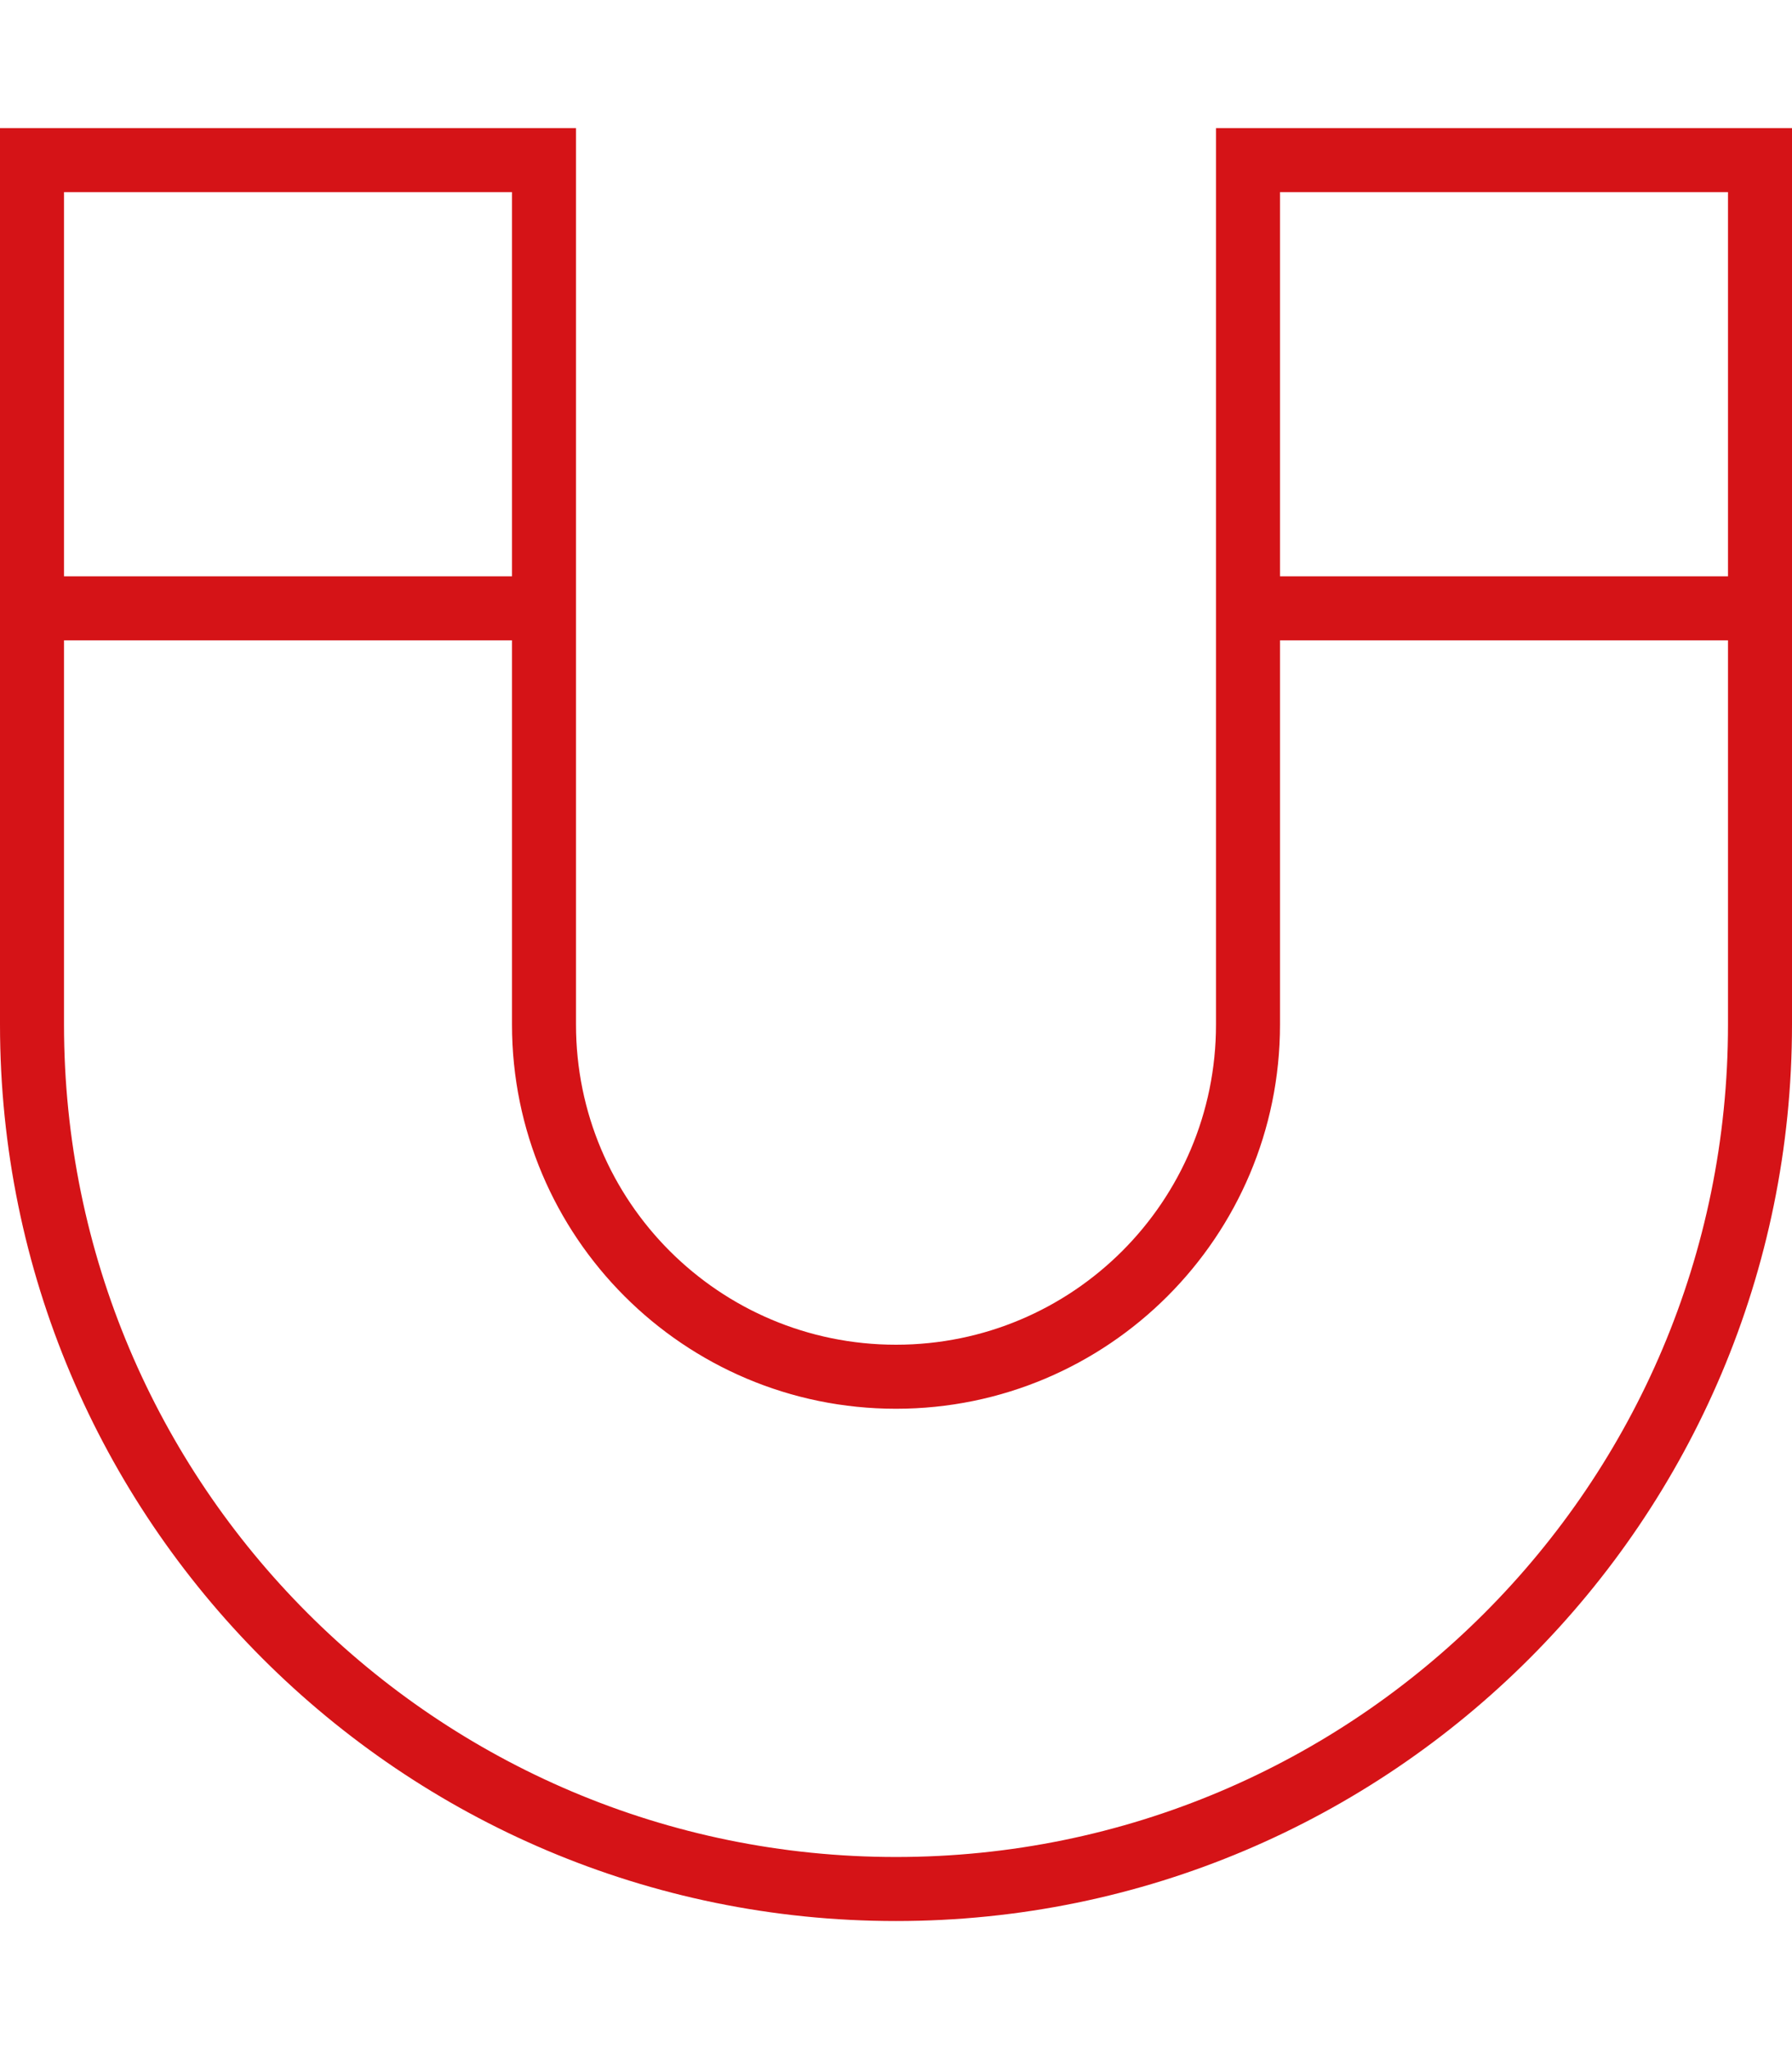
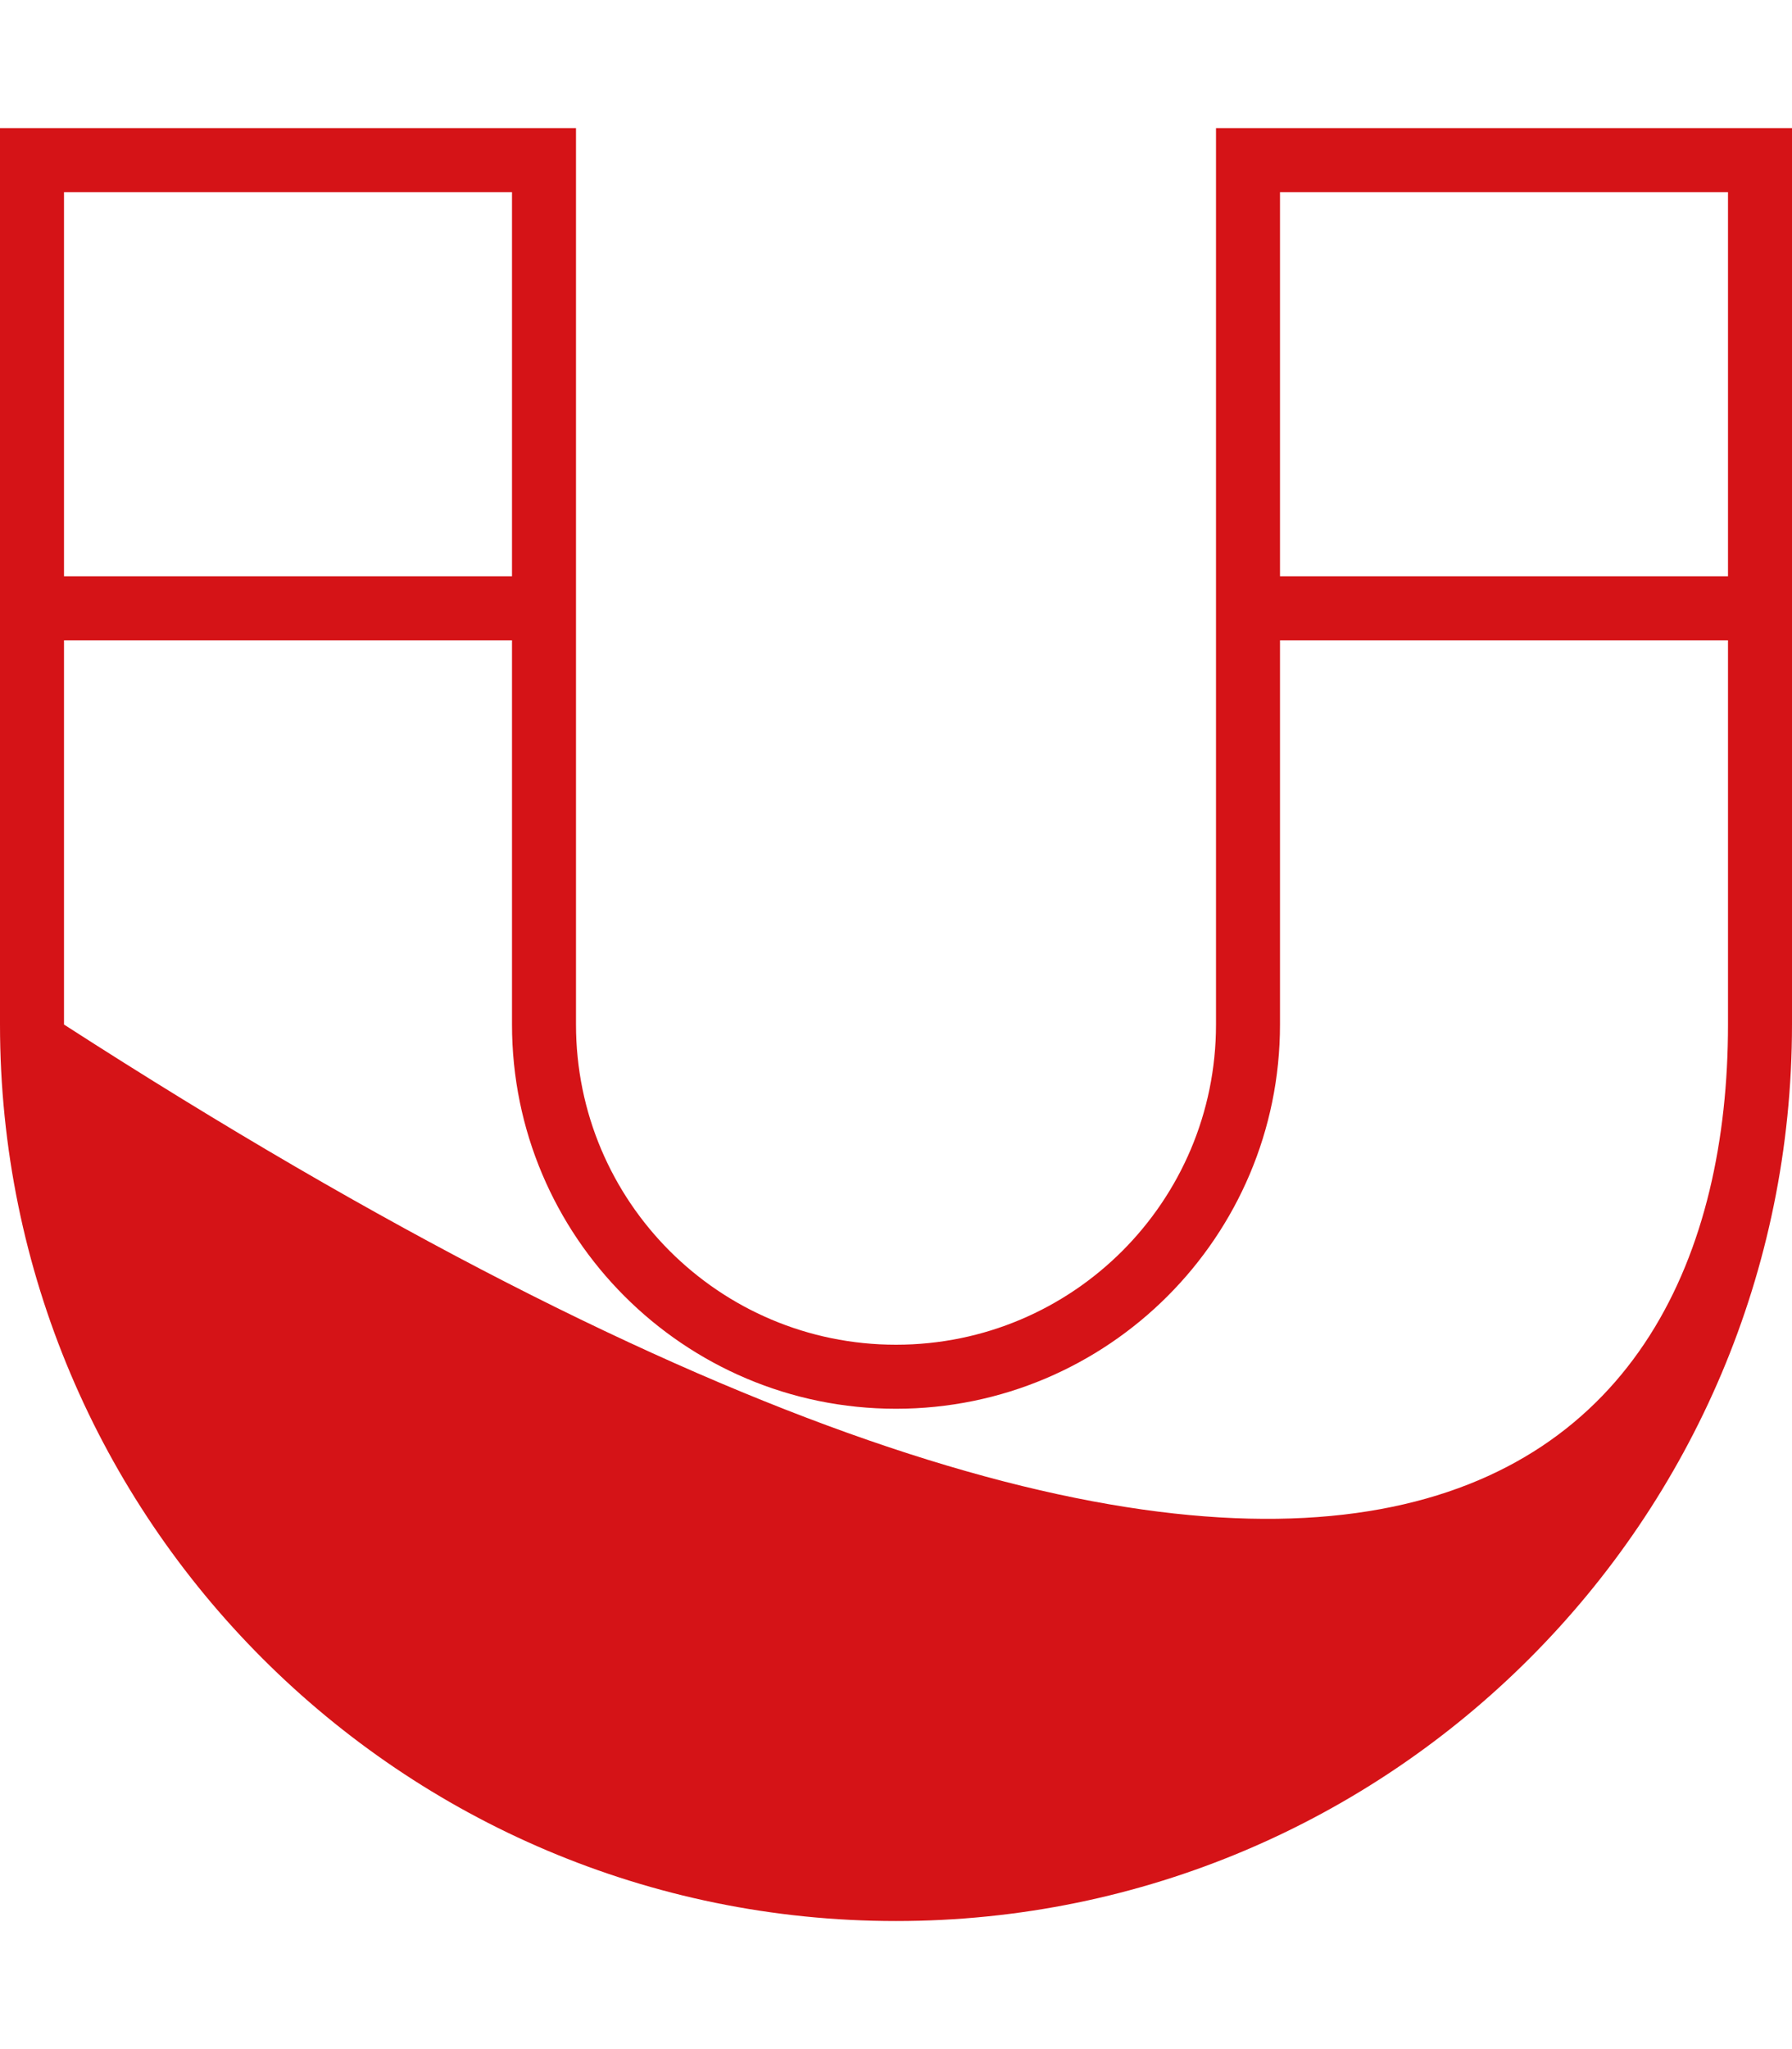
<svg xmlns="http://www.w3.org/2000/svg" width="448" height="512" viewBox="0 0 448 512" fill="none">
-   <path d="M0 32H8H136H144V40V256C144 300.2 179.8 336 224 336C268.2 336 304 300.2 304 256V40V32H312H440H448V40V256C448 379.7 347.7 480 224 480C100.3 480 0 379.7 0 256V40V32ZM16 48V144H128V48H16ZM16 256C16 370.9 109.1 464 224 464C338.9 464 432 370.9 432 256V160H320V256C320 309 277 352 224 352C171 352 128 309 128 256V160H16V256ZM432 144V48H320V144H432Z" fill="#D51317" />
+   <path d="M0 32H8H136H144V40V256C144 300.2 179.8 336 224 336C268.2 336 304 300.2 304 256V40V32H312H440H448V40V256C448 379.7 347.7 480 224 480C100.3 480 0 379.7 0 256V40V32ZM16 48V144H128V48H16ZM16 256C338.9 464 432 370.9 432 256V160H320V256C320 309 277 352 224 352C171 352 128 309 128 256V160H16V256ZM432 144V48H320V144H432Z" fill="#D51317" />
</svg>